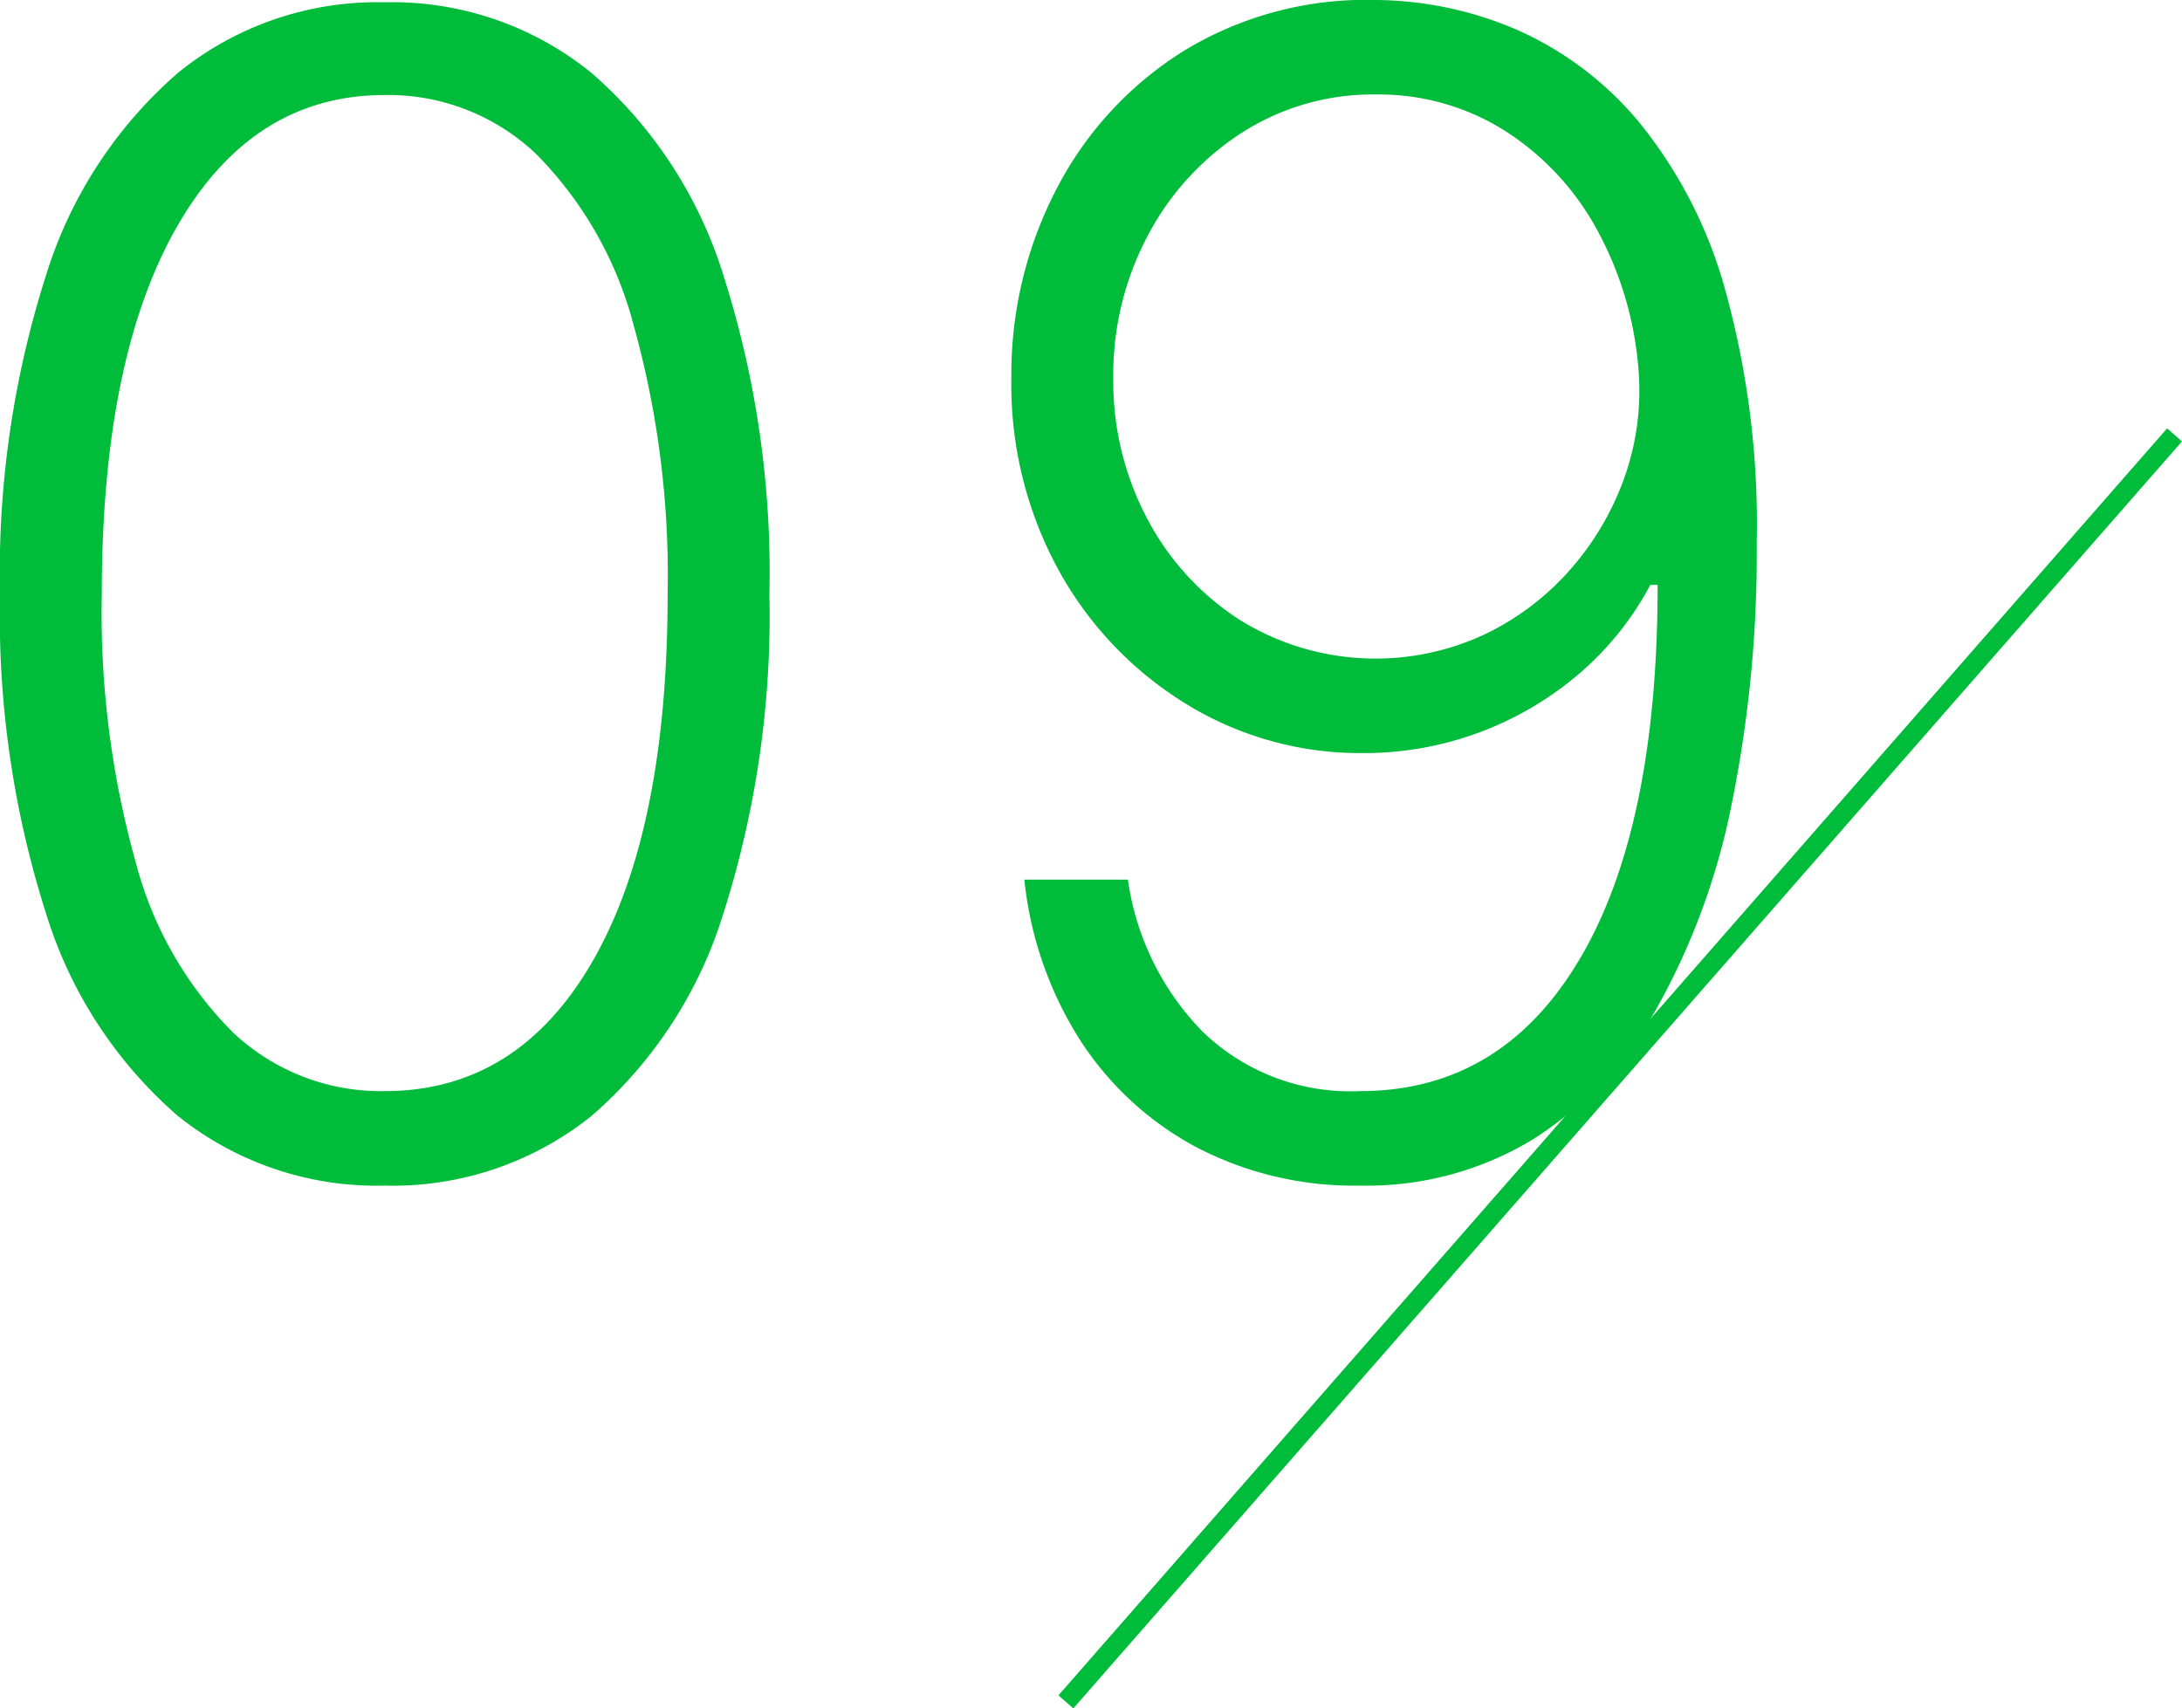
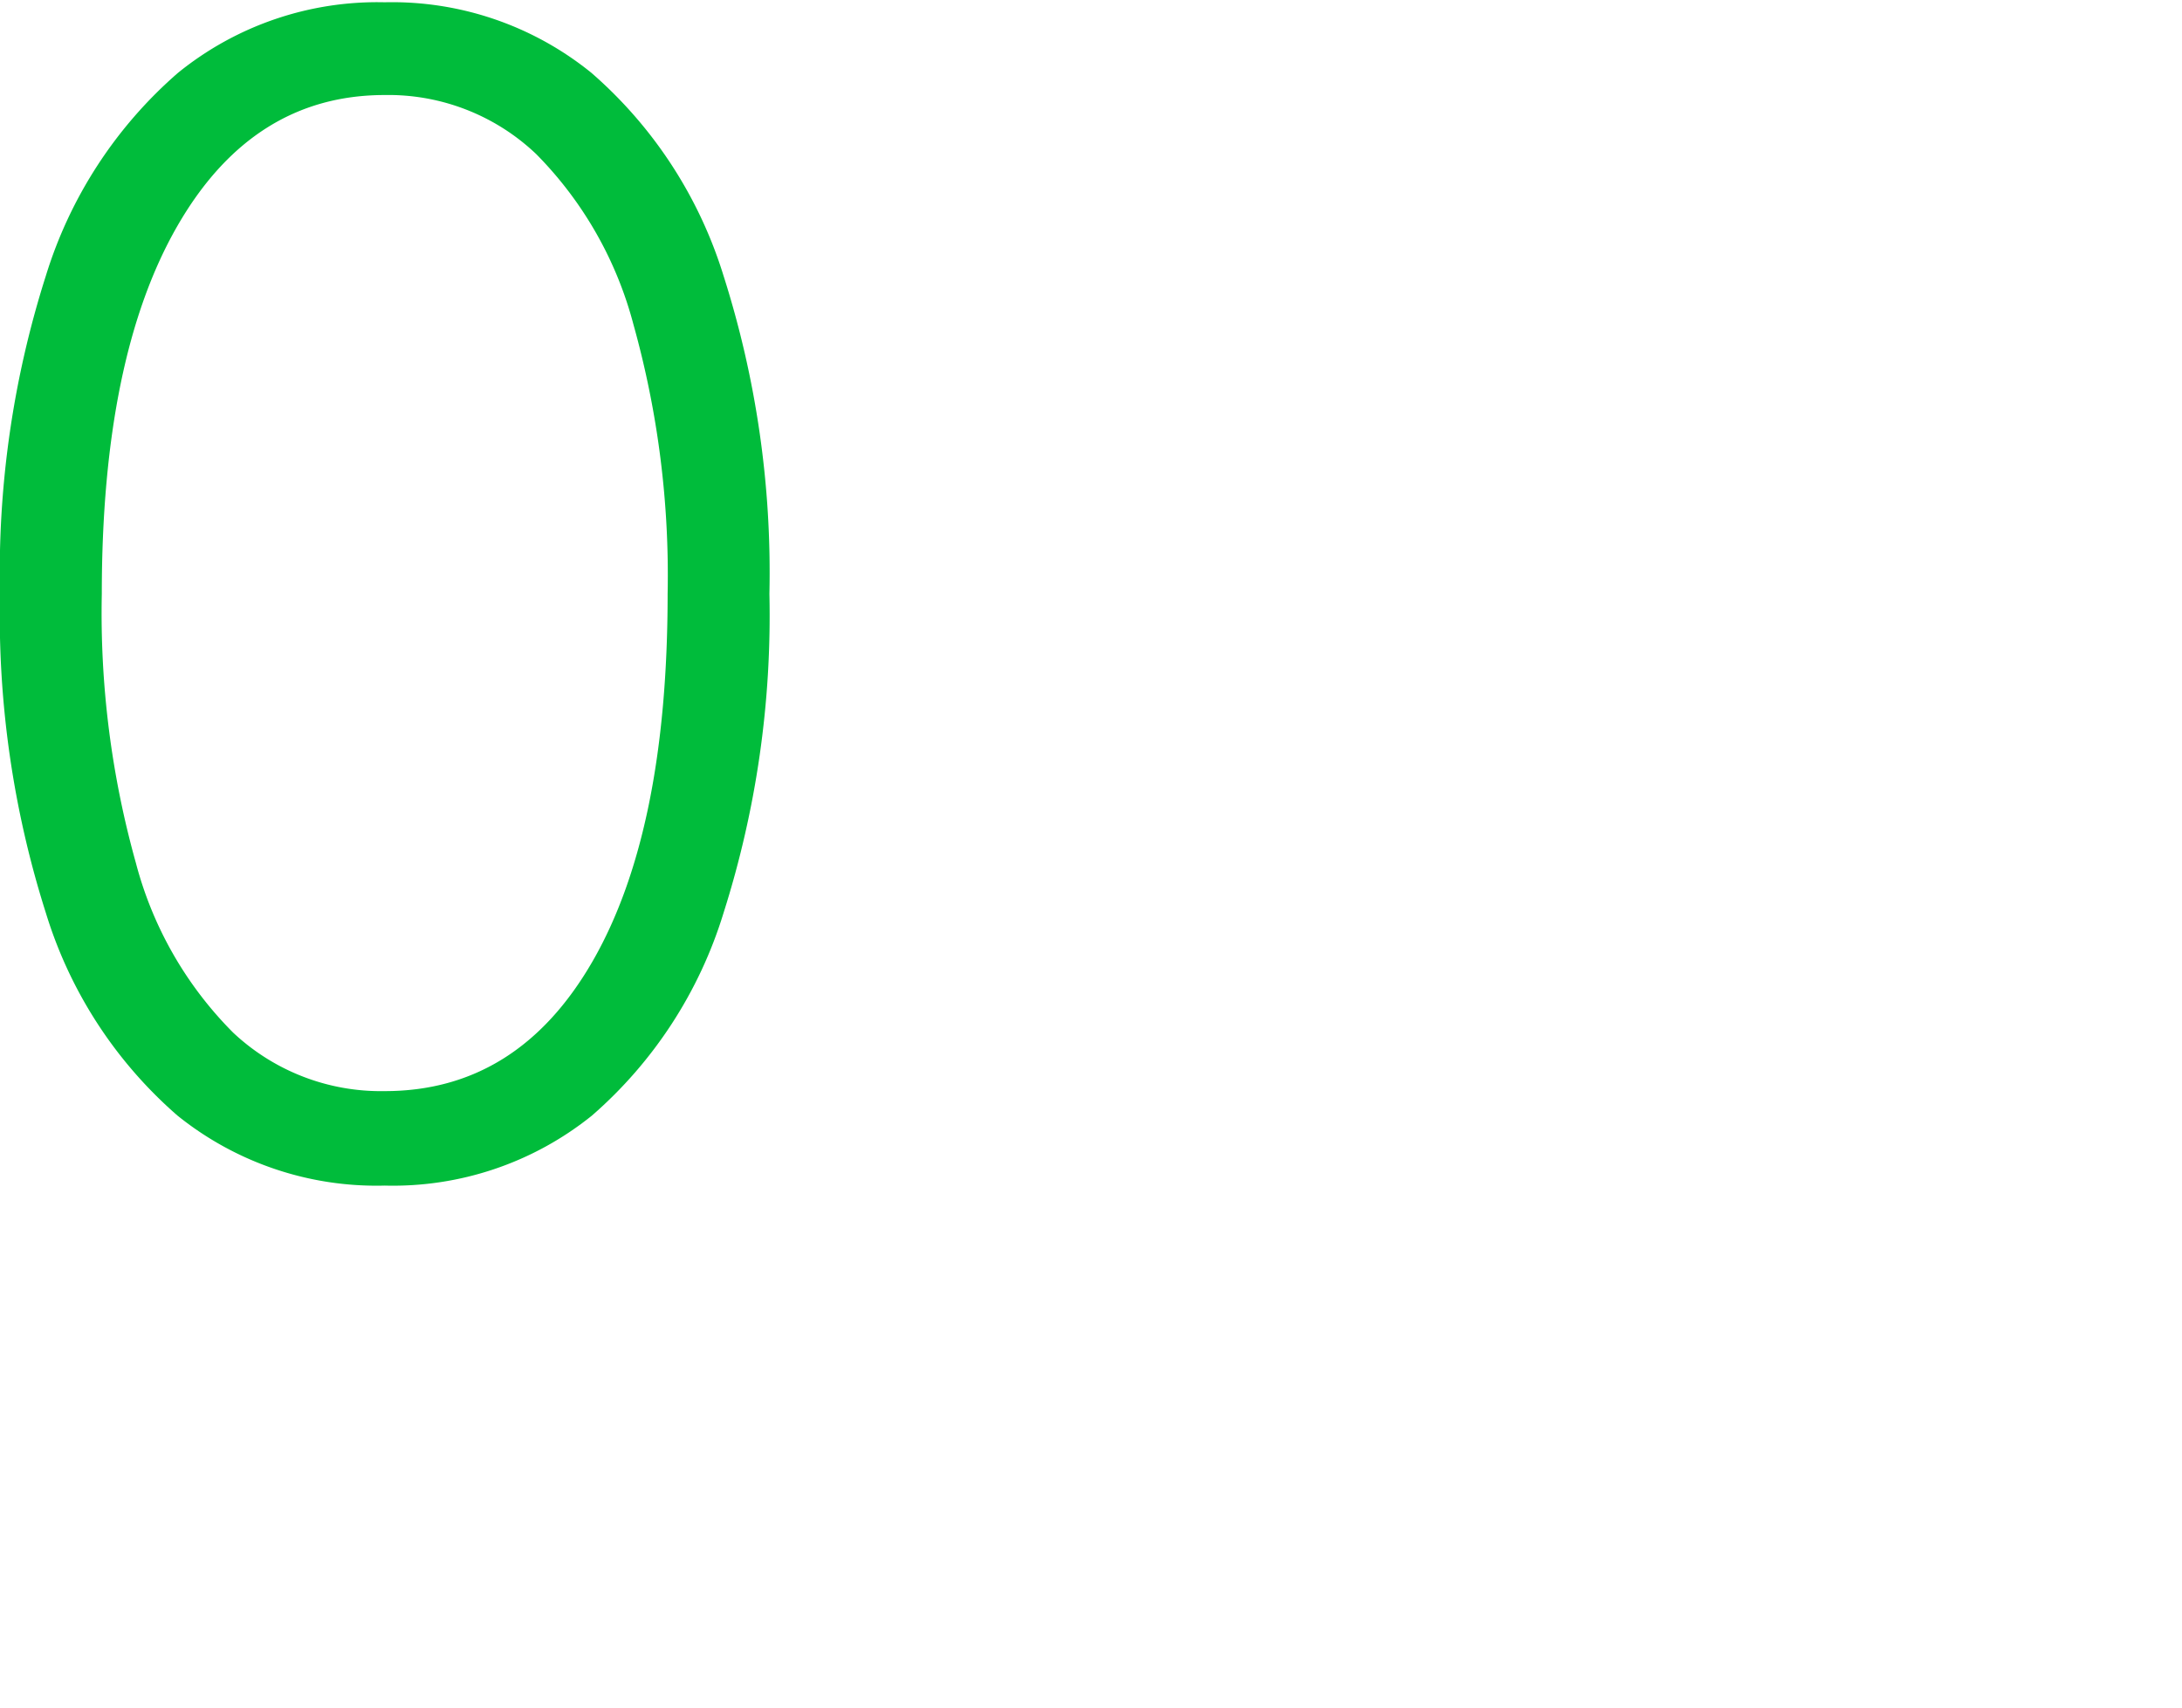
<svg xmlns="http://www.w3.org/2000/svg" viewBox="0 0 110.214 86.296">
  <defs>
    <style>.cls-1{fill:#00bc3b;}.cls-2{fill:none;stroke:#00bc3b;stroke-miterlimit:10;fill-rule:evenodd;}</style>
  </defs>
  <g id="レイヤー_2" data-name="レイヤー 2">
    <g id="Layer_1" data-name="Layer 1">
      <path class="cls-1" d="M19.432,59.887A16.023,16.023,0,0,1,8.963,56.35,22.159,22.159,0,0,1,2.315,46.109,49.56,49.56,0,0,1,0,30,49.326,49.326,0,0,1,2.315,13.935,22.252,22.252,0,0,1,8.991,3.679,15.975,15.975,0,0,1,19.432.115a15.978,15.978,0,0,1,10.44,3.564,22.26,22.26,0,0,1,6.676,10.256A49.326,49.326,0,0,1,38.863,30a49.56,49.56,0,0,1-2.315,16.109A22.159,22.159,0,0,1,29.9,56.35,16.022,16.022,0,0,1,19.432,59.887Zm0-4.772q6.732,0,10.511-6.578T33.722,30A47.046,47.046,0,0,0,32,16.407a19.175,19.175,0,0,0-4.915-8.623A10.831,10.831,0,0,0,19.432,4.8q-6.676,0-10.483,6.633T5.142,30A46.83,46.83,0,0,0,6.861,43.58a18.936,18.936,0,0,0,4.914,8.579A10.888,10.888,0,0,0,19.432,55.115Z" />
-       <path class="cls-1" d="M69.5,0a18.342,18.342,0,0,1,7.06,1.478,16.9,16.9,0,0,1,6.179,4.631,23.143,23.143,0,0,1,4.375,8.437,44.446,44.446,0,0,1,1.619,12.926,63.539,63.539,0,0,1-1.25,13.068,35.091,35.091,0,0,1-3.735,10.27,18.761,18.761,0,0,1-6.25,6.7A16.148,16.148,0,0,1,68.7,59.887a17.182,17.182,0,0,1-8.31-1.96,15.864,15.864,0,0,1-5.866-5.44,18.662,18.662,0,0,1-2.784-8.055H56.97A13.713,13.713,0,0,0,60.734,52.1,10.741,10.741,0,0,0,68.7,55.115q7.131,0,11.079-6.649t3.949-18.92h-.369a15.466,15.466,0,0,1-3.566,4.46A16.692,16.692,0,0,1,68.845,38.04a16.765,16.765,0,0,1-8.892-2.457A18.2,18.2,0,0,1,53.5,28.85a19.5,19.5,0,0,1-2.415-9.759,20.271,20.271,0,0,1,2.287-9.559,17.876,17.876,0,0,1,6.42-6.96A17.666,17.666,0,0,1,69.5,0Zm0,4.773a12.232,12.232,0,0,0-6.775,1.932,13.823,13.823,0,0,0-4.744,5.185,14.962,14.962,0,0,0-1.748,7.2,14.8,14.8,0,0,0,1.748,7.174,13.547,13.547,0,0,0,4.744,5.113,13.022,13.022,0,0,0,12.173.71,13.476,13.476,0,0,0,4.333-3.223,14.264,14.264,0,0,0,2.784-4.646,13.111,13.111,0,0,0,.752-5.469,17.535,17.535,0,0,0-2.116-7.173A13.675,13.675,0,0,0,75.99,6.591,11.921,11.921,0,0,0,69.5,4.773Z" />
-       <path class="cls-2" d="M109.838,21.966l-56,64" />
    </g>
  </g>
</svg>